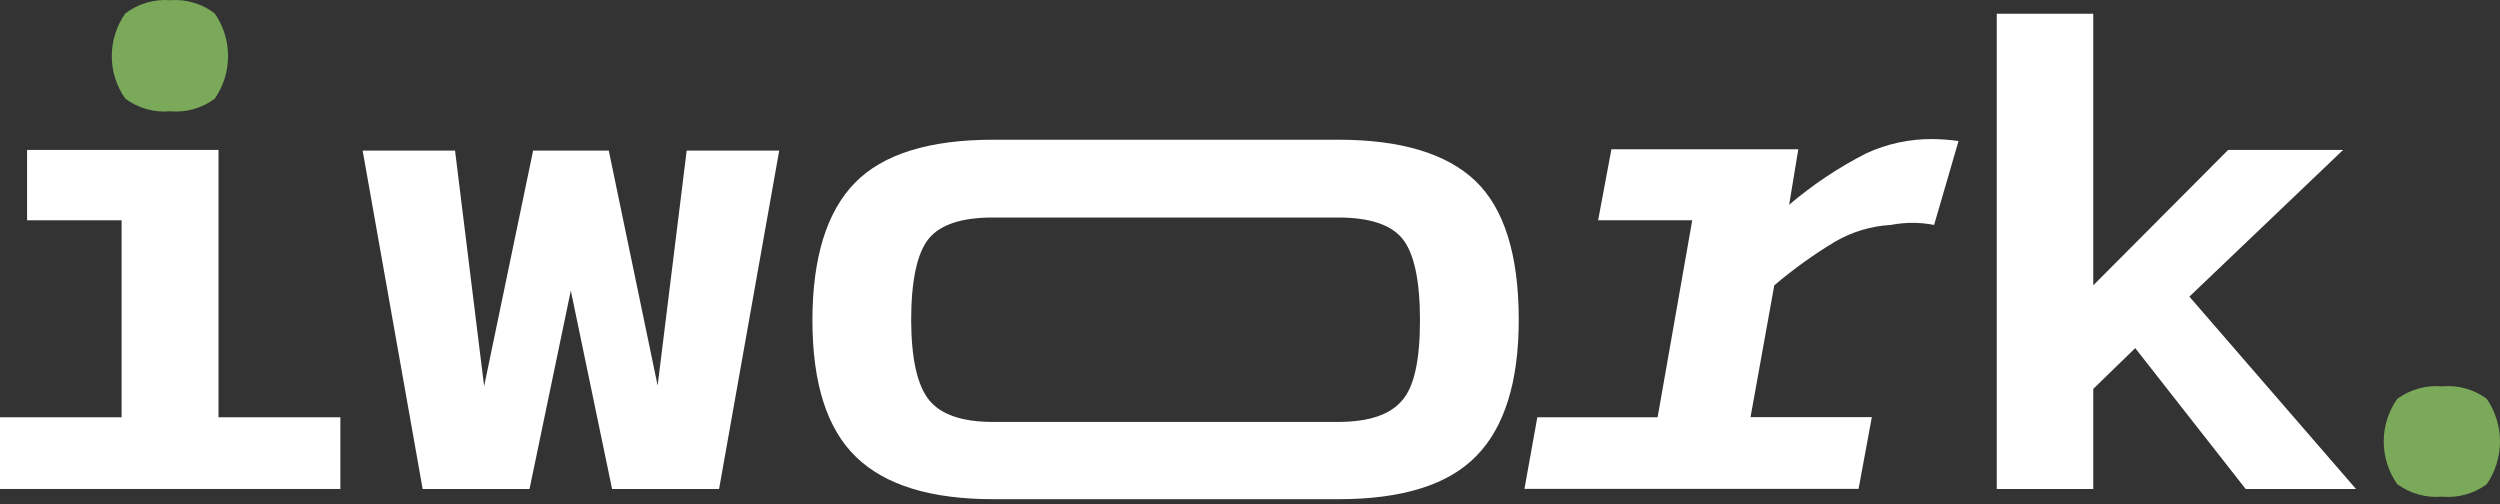
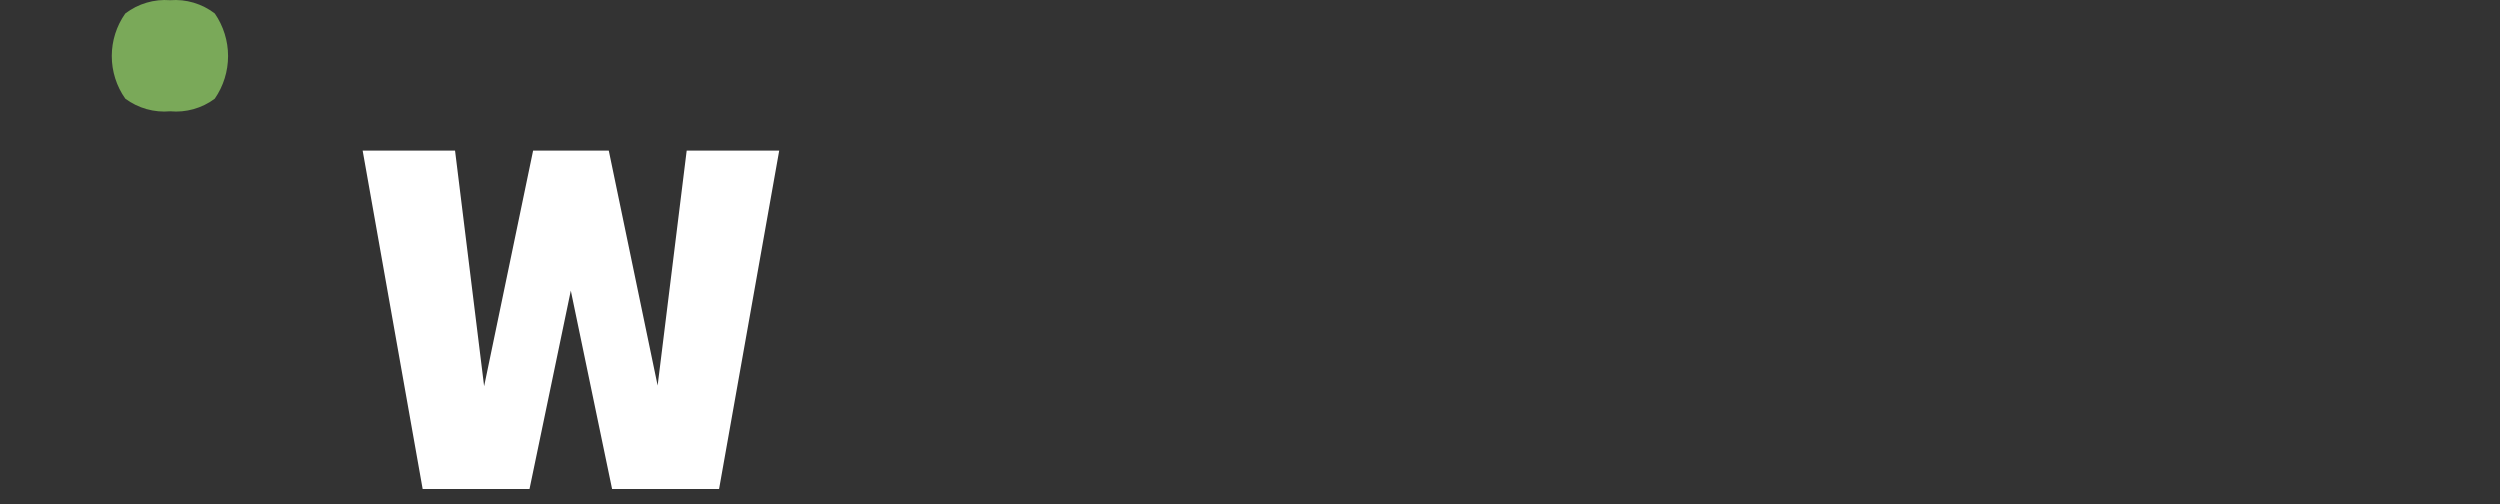
<svg xmlns="http://www.w3.org/2000/svg" width="114" height="23" viewBox="0 0 114 23" fill="none">
  <rect x="0" y="0" width="114" height="23" fill="#333333" stroke="none" />
-   <path d="M9.964 19.028H15.521V22.297H0V19.028H5.545V10.045H1.235V6.837H9.964V19.028Z" fill="white" />
  <path d="M7.76 5.075C7.031 5.141 6.303 4.936 5.714 4.5C5.312 3.932 5.097 3.253 5.097 2.557C5.097 1.861 5.312 1.182 5.714 0.614C6.299 0.168 7.027 -0.048 7.76 0.009C8.49 -0.048 9.214 0.168 9.794 0.614C10.188 1.185 10.4 1.863 10.4 2.557C10.4 3.251 10.188 3.929 9.794 4.5C9.21 4.936 8.486 5.141 7.76 5.075Z" fill="#7AA959" />
  <path d="M31.313 6.867H35.532L32.79 22.297H27.911L26.029 13.253L24.146 22.297H19.273L16.537 6.867H20.75L22.076 17.612L24.31 6.867H27.76L29.988 17.581L31.313 6.867Z" fill="white" />
-   <path d="M70.102 19.028H75.587L77.166 10.045H72.875L73.48 6.807H82.003L81.585 9.337C82.664 8.419 83.846 7.631 85.108 6.988C86.057 6.552 87.091 6.331 88.135 6.341C88.528 6.346 88.92 6.377 89.309 6.431L88.195 10.257C87.544 10.13 86.874 10.13 86.222 10.257C85.334 10.307 84.469 10.564 83.698 11.008C82.715 11.598 81.781 12.269 80.907 13.011L79.824 19.022H85.356L84.751 22.291H69.515L70.102 19.028Z" fill="white" />
-   <path d="M102.402 22.297L97.366 15.874L95.453 17.733V22.297H91.052V0.626H95.453V13.011L101.603 6.837H106.845L99.836 13.526L107.433 22.297H102.402Z" fill="white" />
-   <path d="M67.281 8.253C65.97 7.002 63.89 6.375 61.041 6.371H45.302C42.364 6.371 40.256 7.029 38.977 8.344C37.697 9.66 37.054 11.74 37.046 14.585C37.046 17.491 37.712 19.567 39.049 20.85C40.387 22.133 42.457 22.763 45.302 22.763H61.041C63.95 22.763 66.045 22.105 67.324 20.79C68.607 19.482 69.255 17.4 69.255 14.585C69.255 11.613 68.589 9.506 67.281 8.253ZM63.952 18.241C63.407 18.907 62.427 19.24 61.01 19.24H45.272C43.872 19.24 42.903 18.907 42.366 18.241C41.83 17.575 41.557 16.365 41.549 14.609C41.549 12.793 41.822 11.534 42.348 10.887C42.875 10.239 43.855 9.918 45.272 9.918H61.01C62.447 9.918 63.428 10.241 63.952 10.887C64.479 11.534 64.751 12.781 64.751 14.609C64.751 16.437 64.479 17.636 63.952 18.241Z" fill="white" />
-   <path d="M111.361 22.648C110.633 22.711 109.906 22.509 109.315 22.079C108.914 21.509 108.698 20.829 108.698 20.133C108.698 19.436 108.914 18.756 109.315 18.186C109.906 17.756 110.633 17.554 111.361 17.617C112.086 17.551 112.81 17.753 113.395 18.186C113.789 18.759 114 19.438 114 20.133C114 20.828 113.789 21.506 113.395 22.079C112.81 22.512 112.086 22.715 111.361 22.648Z" fill="#7AA959" />
</svg>